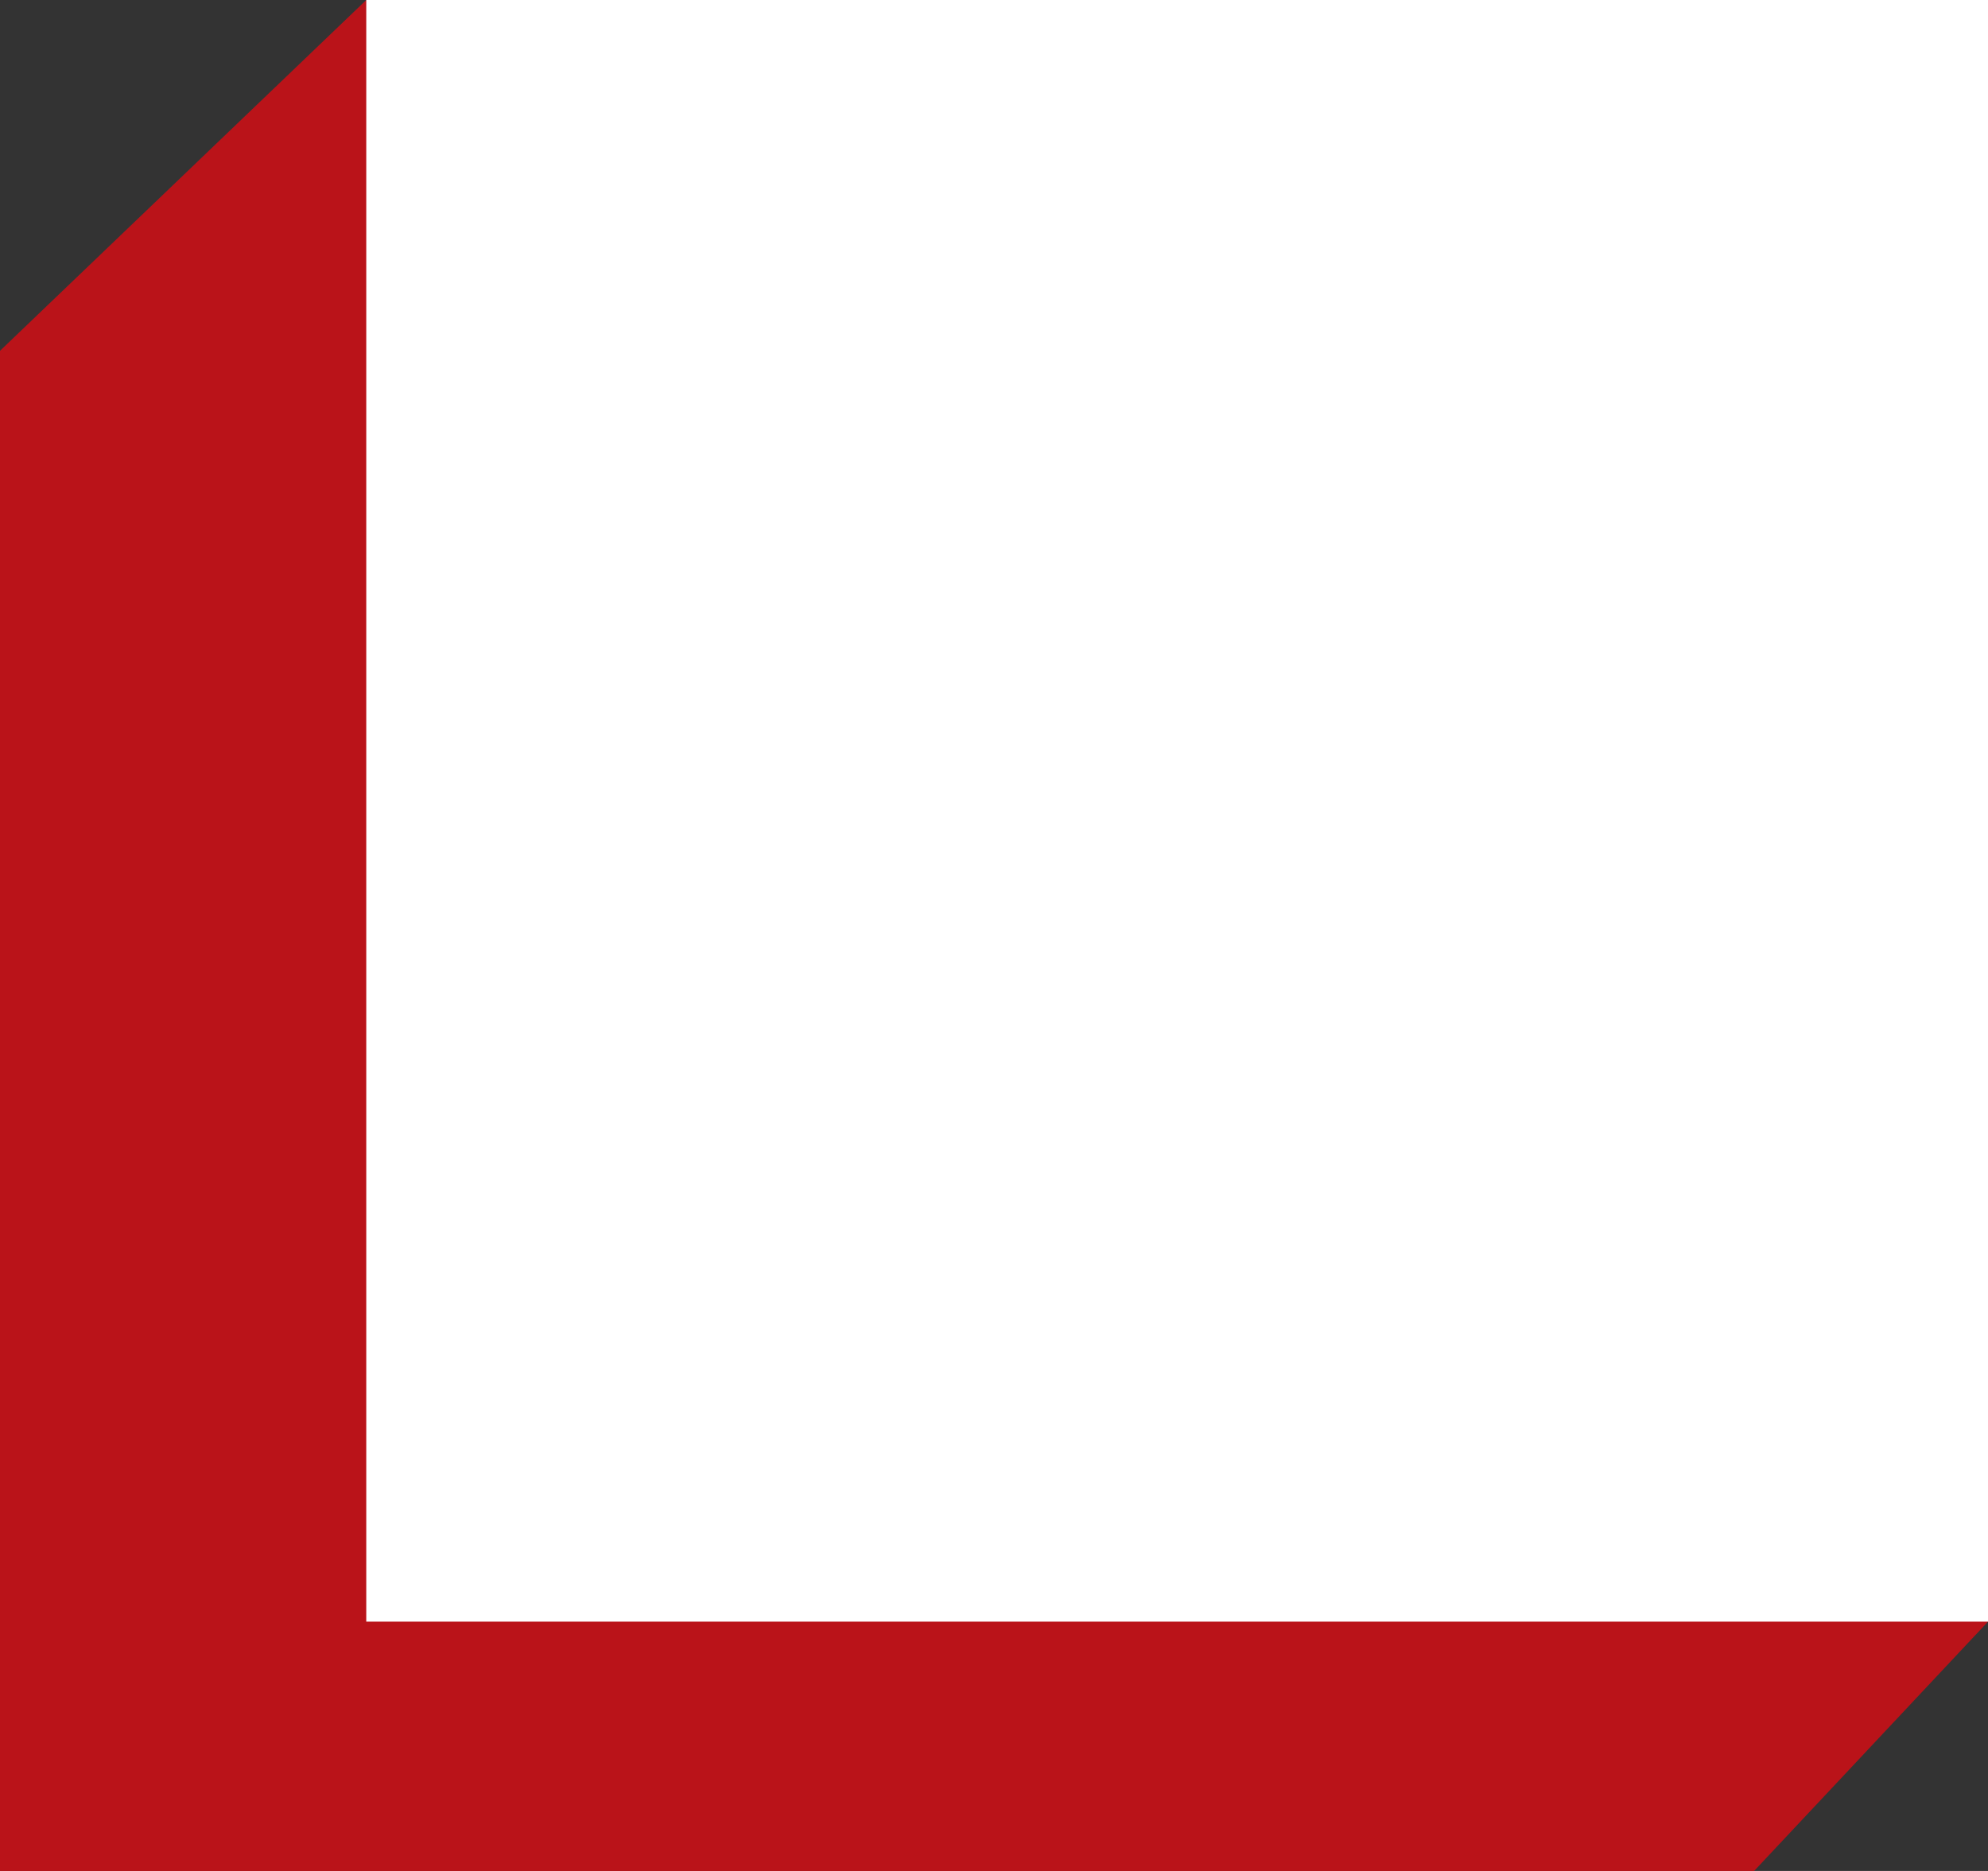
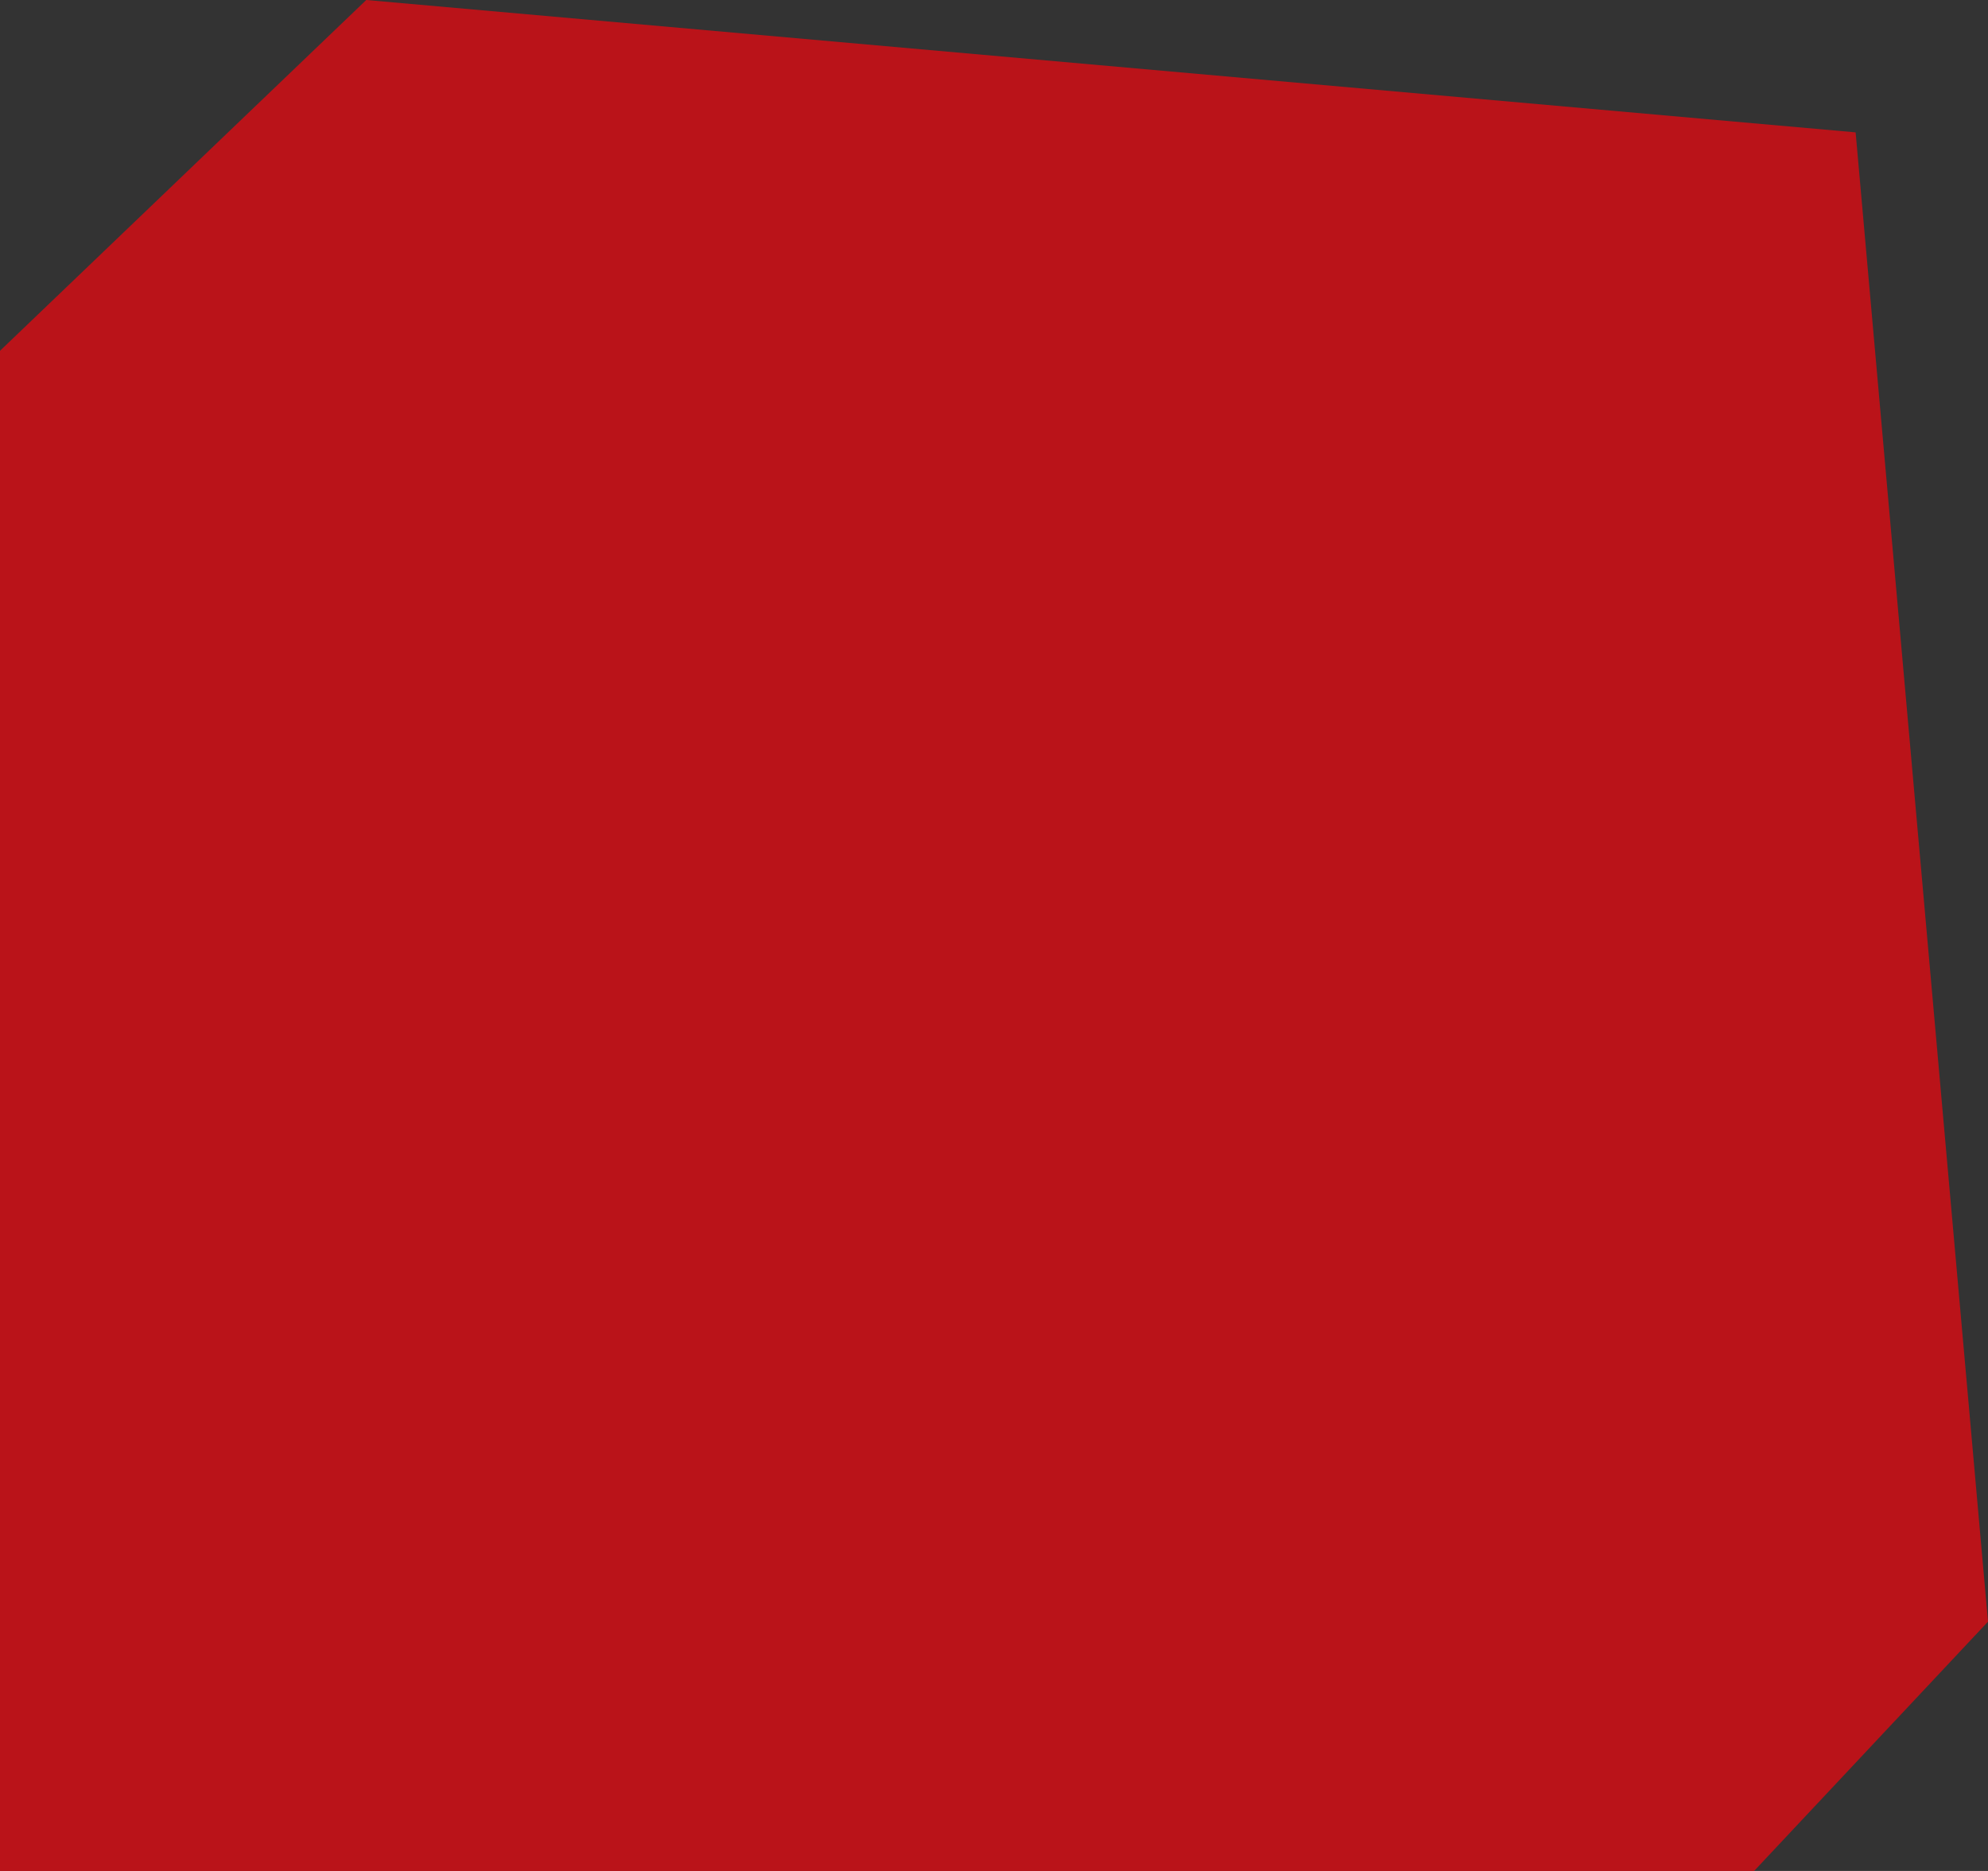
<svg xmlns="http://www.w3.org/2000/svg" width="17" height="16" viewBox="0 0 17 16" fill="none">
  <rect x="0" y="0" width="17" height="16" fill="#333333" stroke="none" />
  <path d="M0 3L3.132 0L15.868 1.132L17 13.868L15 16H0V3Z" fill="#BA1319" />
-   <path d="M3.132 0H17V13.868H3.132V0Z" fill="white" />
</svg>